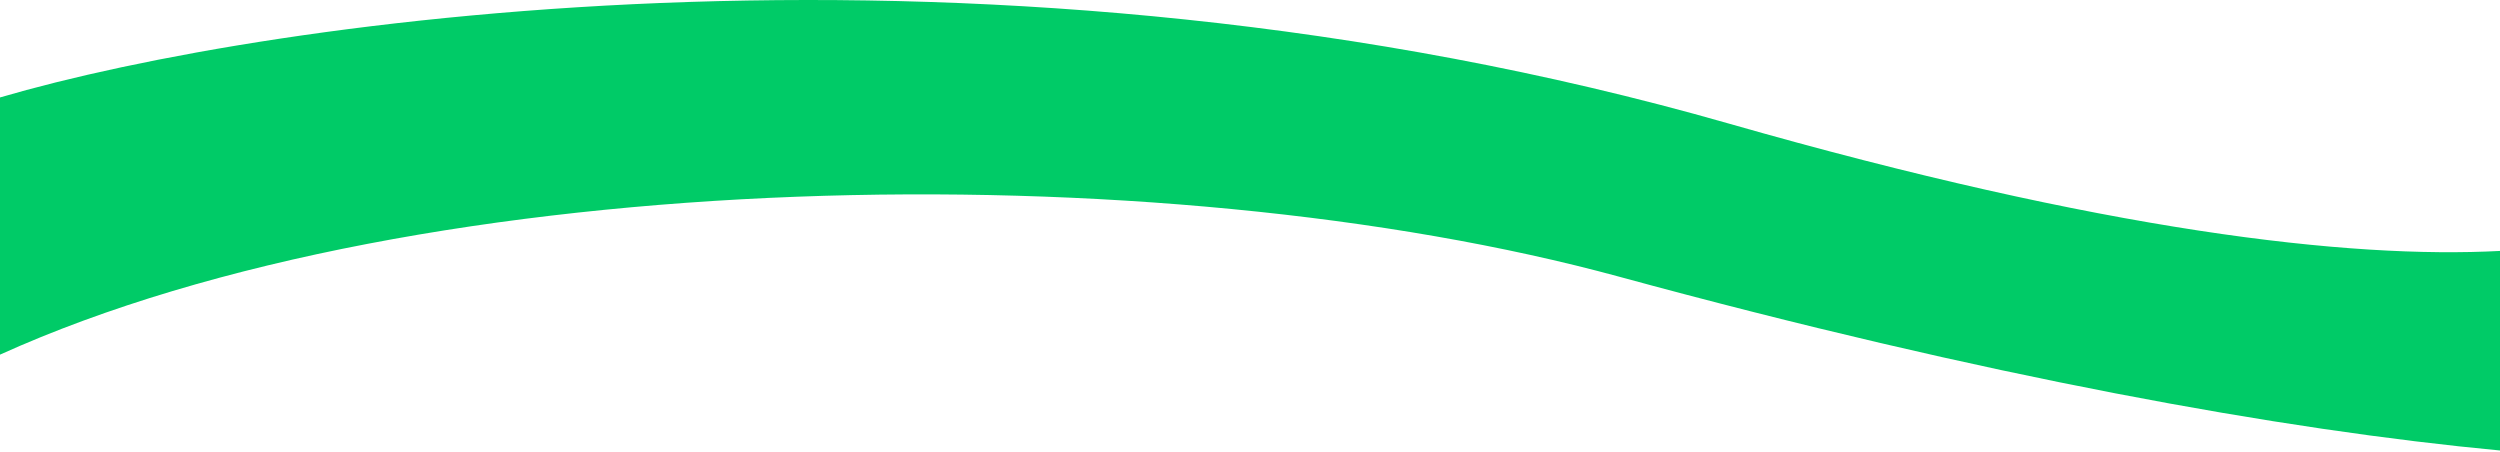
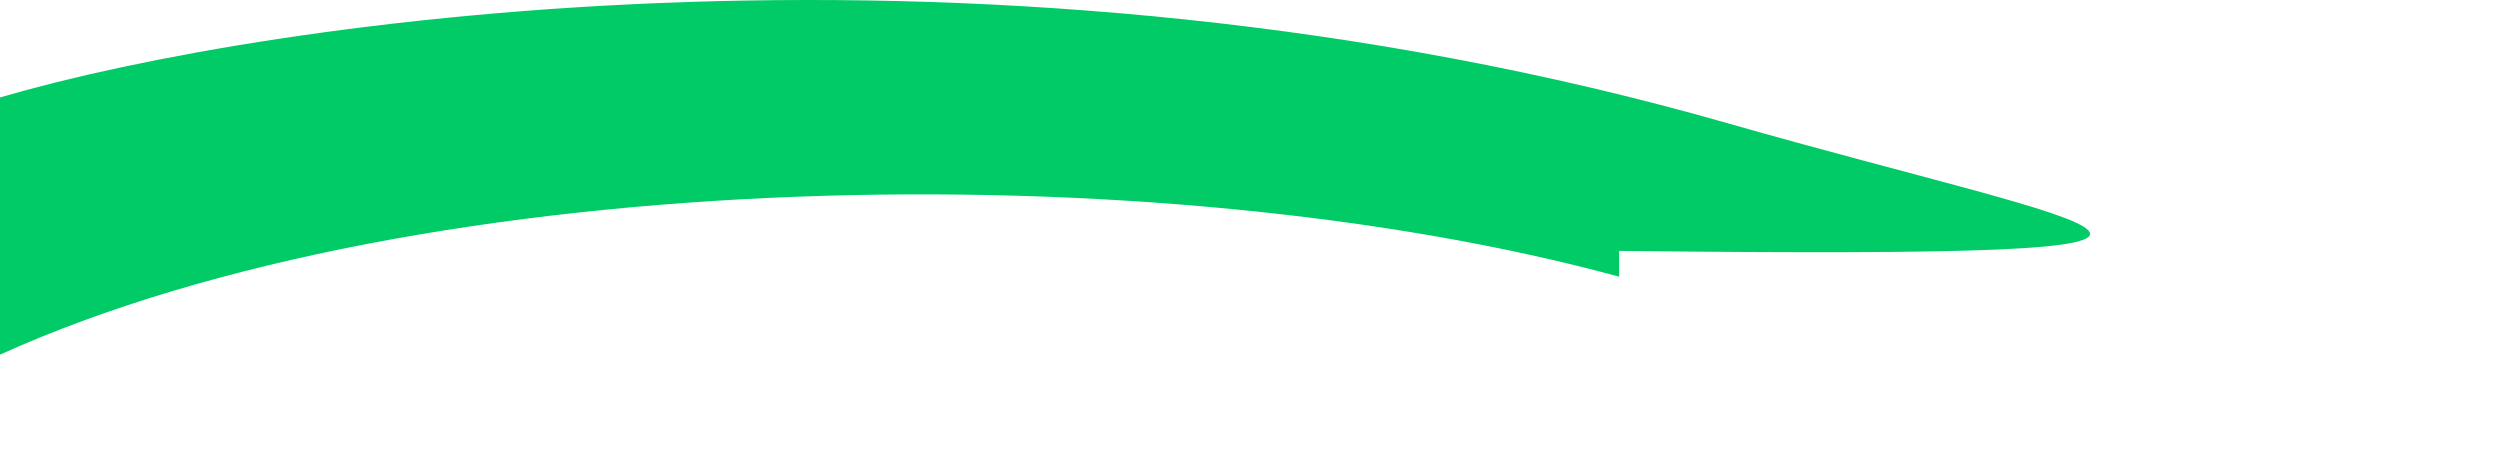
<svg xmlns="http://www.w3.org/2000/svg" width="1920" height="347" viewBox="0 0 1920 347" fill="none">
-   <path d="M1327.5 94.84C762.3 -66.76 207 14.174 0 74.84V272.37C325.794 124.975 890.657 116.331 1243.5 212.5C1524.38 289.054 1752.73 330.254 1920.5 346.03V192.696C1803.87 198.941 1616.41 177.443 1327.5 94.84Z" fill="#00CB67" />
+   <path d="M1327.5 94.84C762.3 -66.76 207 14.174 0 74.84V272.37C325.794 124.975 890.657 116.331 1243.5 212.5V192.696C1803.87 198.941 1616.41 177.443 1327.5 94.84Z" fill="#00CB67" />
</svg>